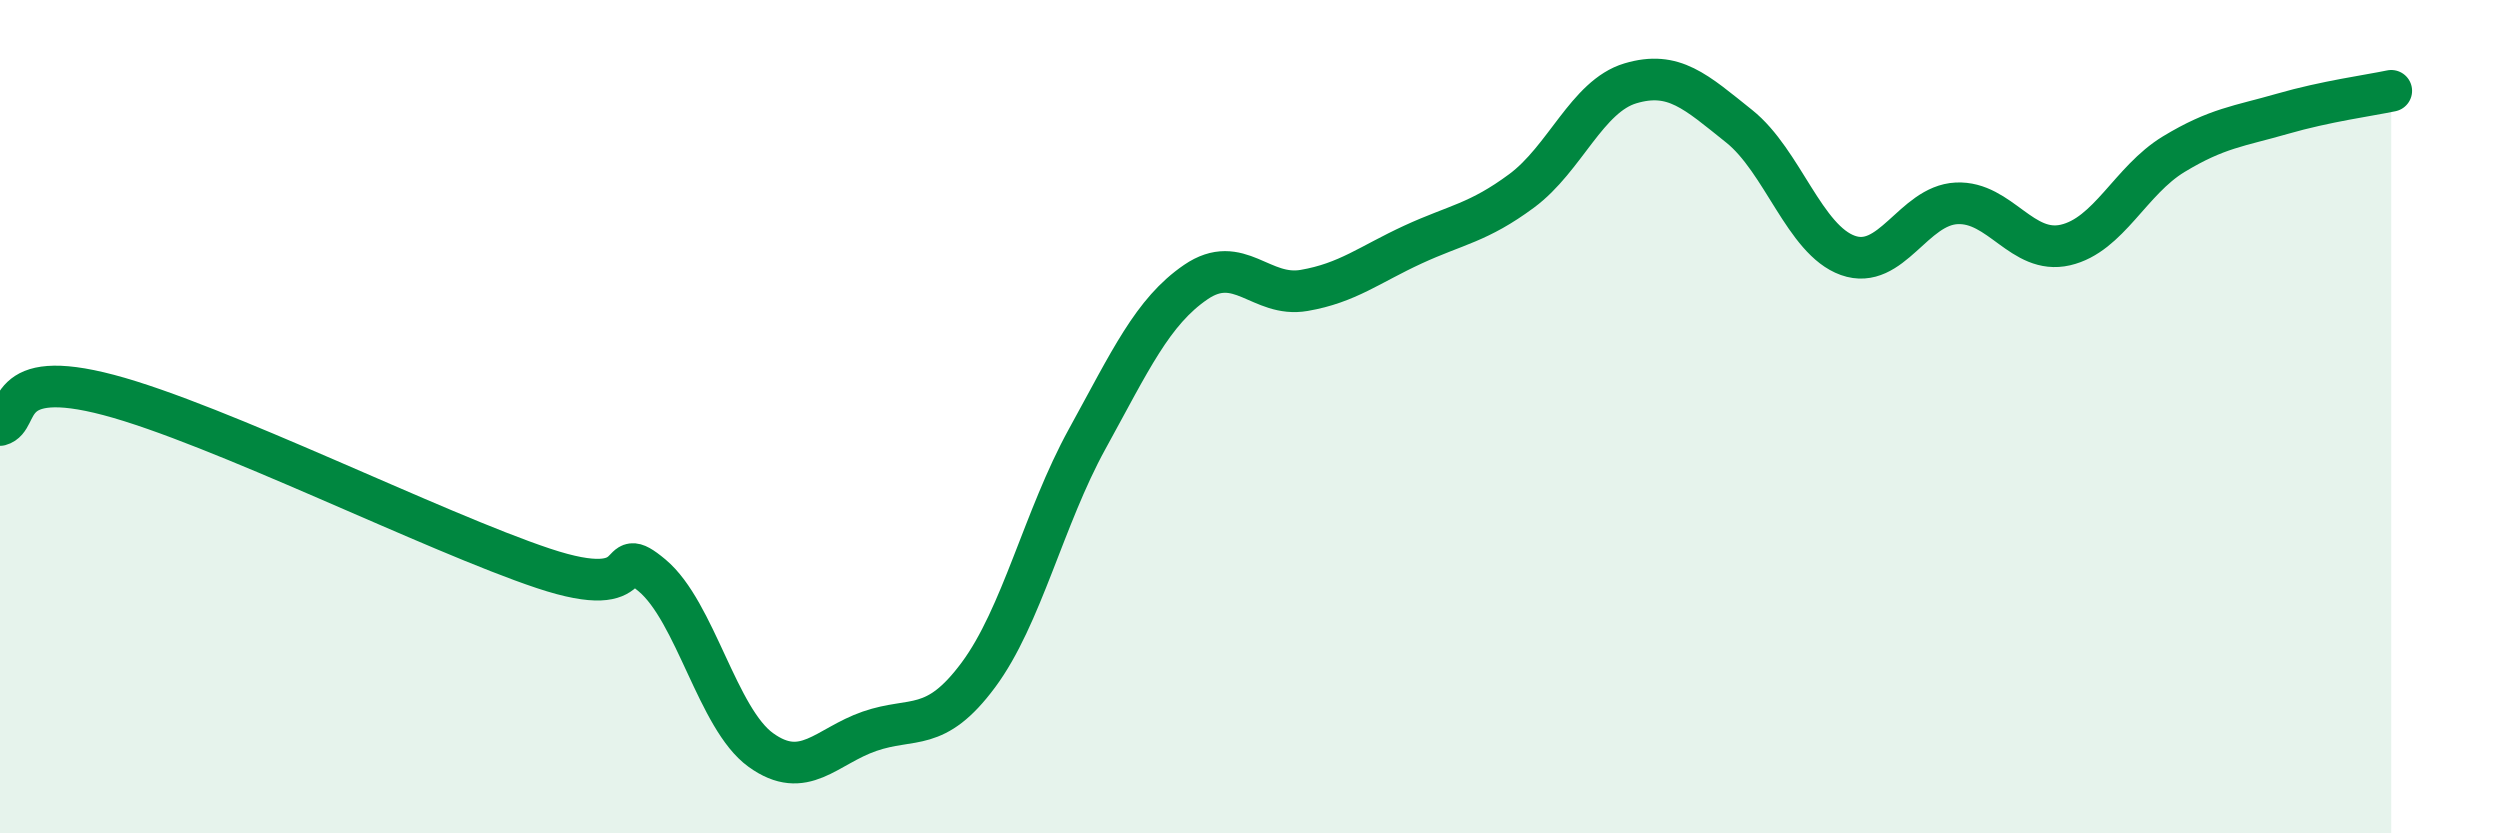
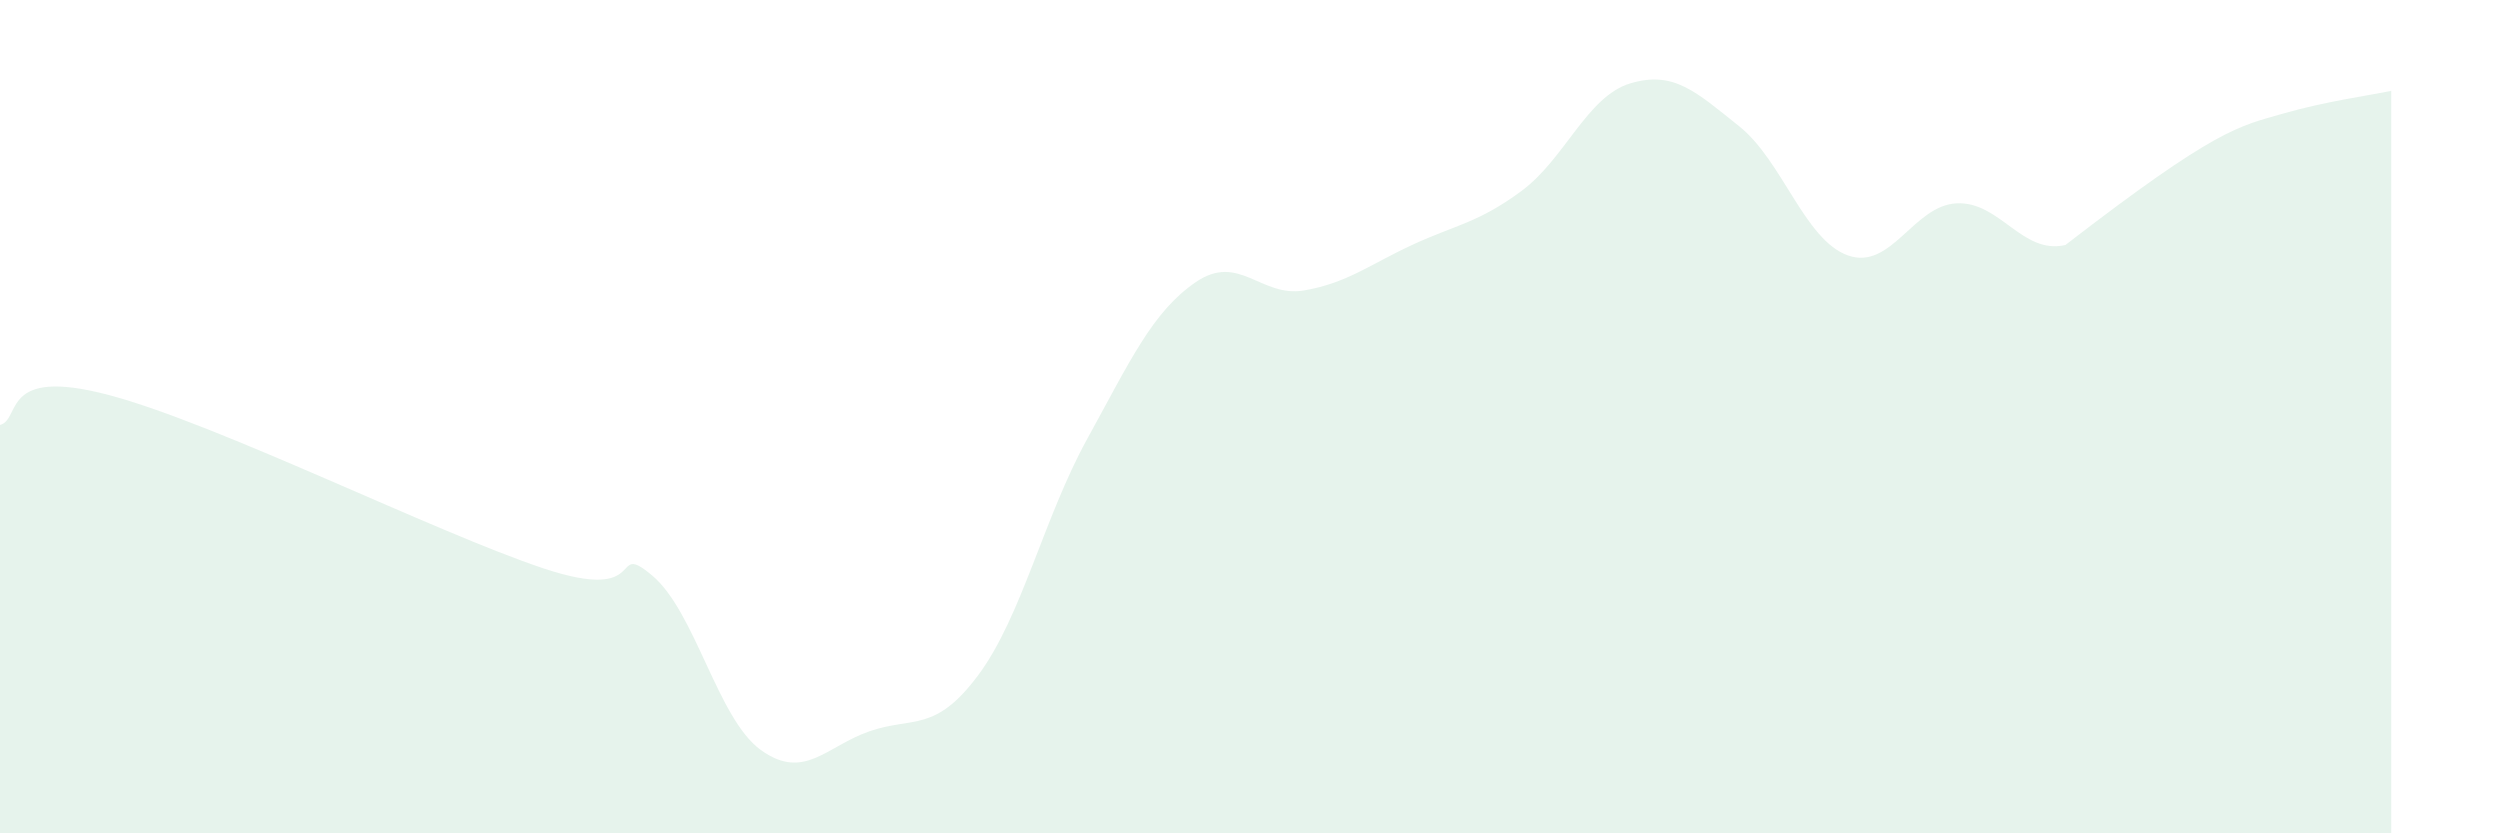
<svg xmlns="http://www.w3.org/2000/svg" width="60" height="20" viewBox="0 0 60 20">
-   <path d="M 0,10.2 C 0.52,10.06 0,8.79 2.61,9.48 C 5.22,10.17 10.43,12.77 13.04,13.64 C 15.65,14.51 14.61,12.94 15.65,13.81 C 16.69,14.68 17.22,17.25 18.26,18 C 19.3,18.75 19.83,17.91 20.87,17.55 C 21.91,17.19 22.44,17.6 23.48,16.2 C 24.52,14.8 25.05,12.43 26.09,10.54 C 27.13,8.65 27.66,7.48 28.7,6.77 C 29.74,6.06 30.26,7.15 31.3,6.97 C 32.34,6.79 32.87,6.35 33.91,5.87 C 34.95,5.39 35.48,5.35 36.52,4.58 C 37.56,3.81 38.09,2.31 39.13,2 C 40.17,1.69 40.7,2.2 41.74,3.03 C 42.78,3.86 43.31,5.76 44.35,6.13 C 45.39,6.5 45.92,4.93 46.96,4.88 C 48,4.83 48.53,6.12 49.57,5.88 C 50.61,5.64 51.13,4.33 52.17,3.7 C 53.21,3.07 53.74,3.03 54.78,2.73 C 55.82,2.43 56.87,2.29 57.39,2.18L57.39 20L0 20Z" fill="#008740" opacity="0.1" stroke-linecap="round" stroke-linejoin="round" />
-   <path d="M 0,10.2 C 0.52,10.06 0,8.79 2.61,9.48 C 5.22,10.17 10.43,12.77 13.04,13.64 C 15.65,14.51 14.61,12.94 15.65,13.81 C 16.69,14.68 17.22,17.25 18.26,18 C 19.3,18.75 19.83,17.91 20.87,17.55 C 21.91,17.19 22.44,17.6 23.48,16.2 C 24.52,14.8 25.05,12.43 26.09,10.54 C 27.13,8.65 27.66,7.48 28.7,6.77 C 29.74,6.06 30.26,7.15 31.3,6.97 C 32.34,6.79 32.87,6.35 33.91,5.87 C 34.95,5.39 35.48,5.35 36.52,4.58 C 37.56,3.81 38.09,2.31 39.13,2 C 40.17,1.69 40.7,2.2 41.74,3.03 C 42.78,3.86 43.31,5.76 44.35,6.13 C 45.39,6.5 45.92,4.93 46.96,4.88 C 48,4.83 48.53,6.12 49.57,5.88 C 50.61,5.64 51.13,4.33 52.17,3.7 C 53.21,3.07 53.74,3.03 54.78,2.73 C 55.82,2.43 56.87,2.29 57.39,2.18" stroke="#008740" stroke-width="1" fill="none" stroke-linecap="round" stroke-linejoin="round" />
+   <path d="M 0,10.2 C 0.52,10.06 0,8.79 2.61,9.48 C 5.22,10.17 10.43,12.77 13.04,13.64 C 15.65,14.51 14.61,12.94 15.65,13.81 C 16.69,14.68 17.22,17.25 18.26,18 C 19.3,18.75 19.83,17.91 20.87,17.55 C 21.91,17.19 22.44,17.6 23.48,16.2 C 24.52,14.8 25.05,12.43 26.09,10.54 C 27.13,8.65 27.66,7.48 28.7,6.77 C 29.74,6.06 30.26,7.15 31.3,6.97 C 32.34,6.79 32.87,6.35 33.91,5.87 C 34.95,5.39 35.48,5.35 36.52,4.58 C 37.56,3.81 38.09,2.31 39.13,2 C 40.17,1.69 40.7,2.2 41.74,3.03 C 42.78,3.86 43.31,5.76 44.35,6.13 C 45.39,6.5 45.92,4.93 46.96,4.88 C 48,4.83 48.53,6.12 49.57,5.88 C 53.21,3.07 53.74,3.03 54.78,2.73 C 55.82,2.43 56.87,2.29 57.39,2.18L57.39 20L0 20Z" fill="#008740" opacity="0.1" stroke-linecap="round" stroke-linejoin="round" />
</svg>